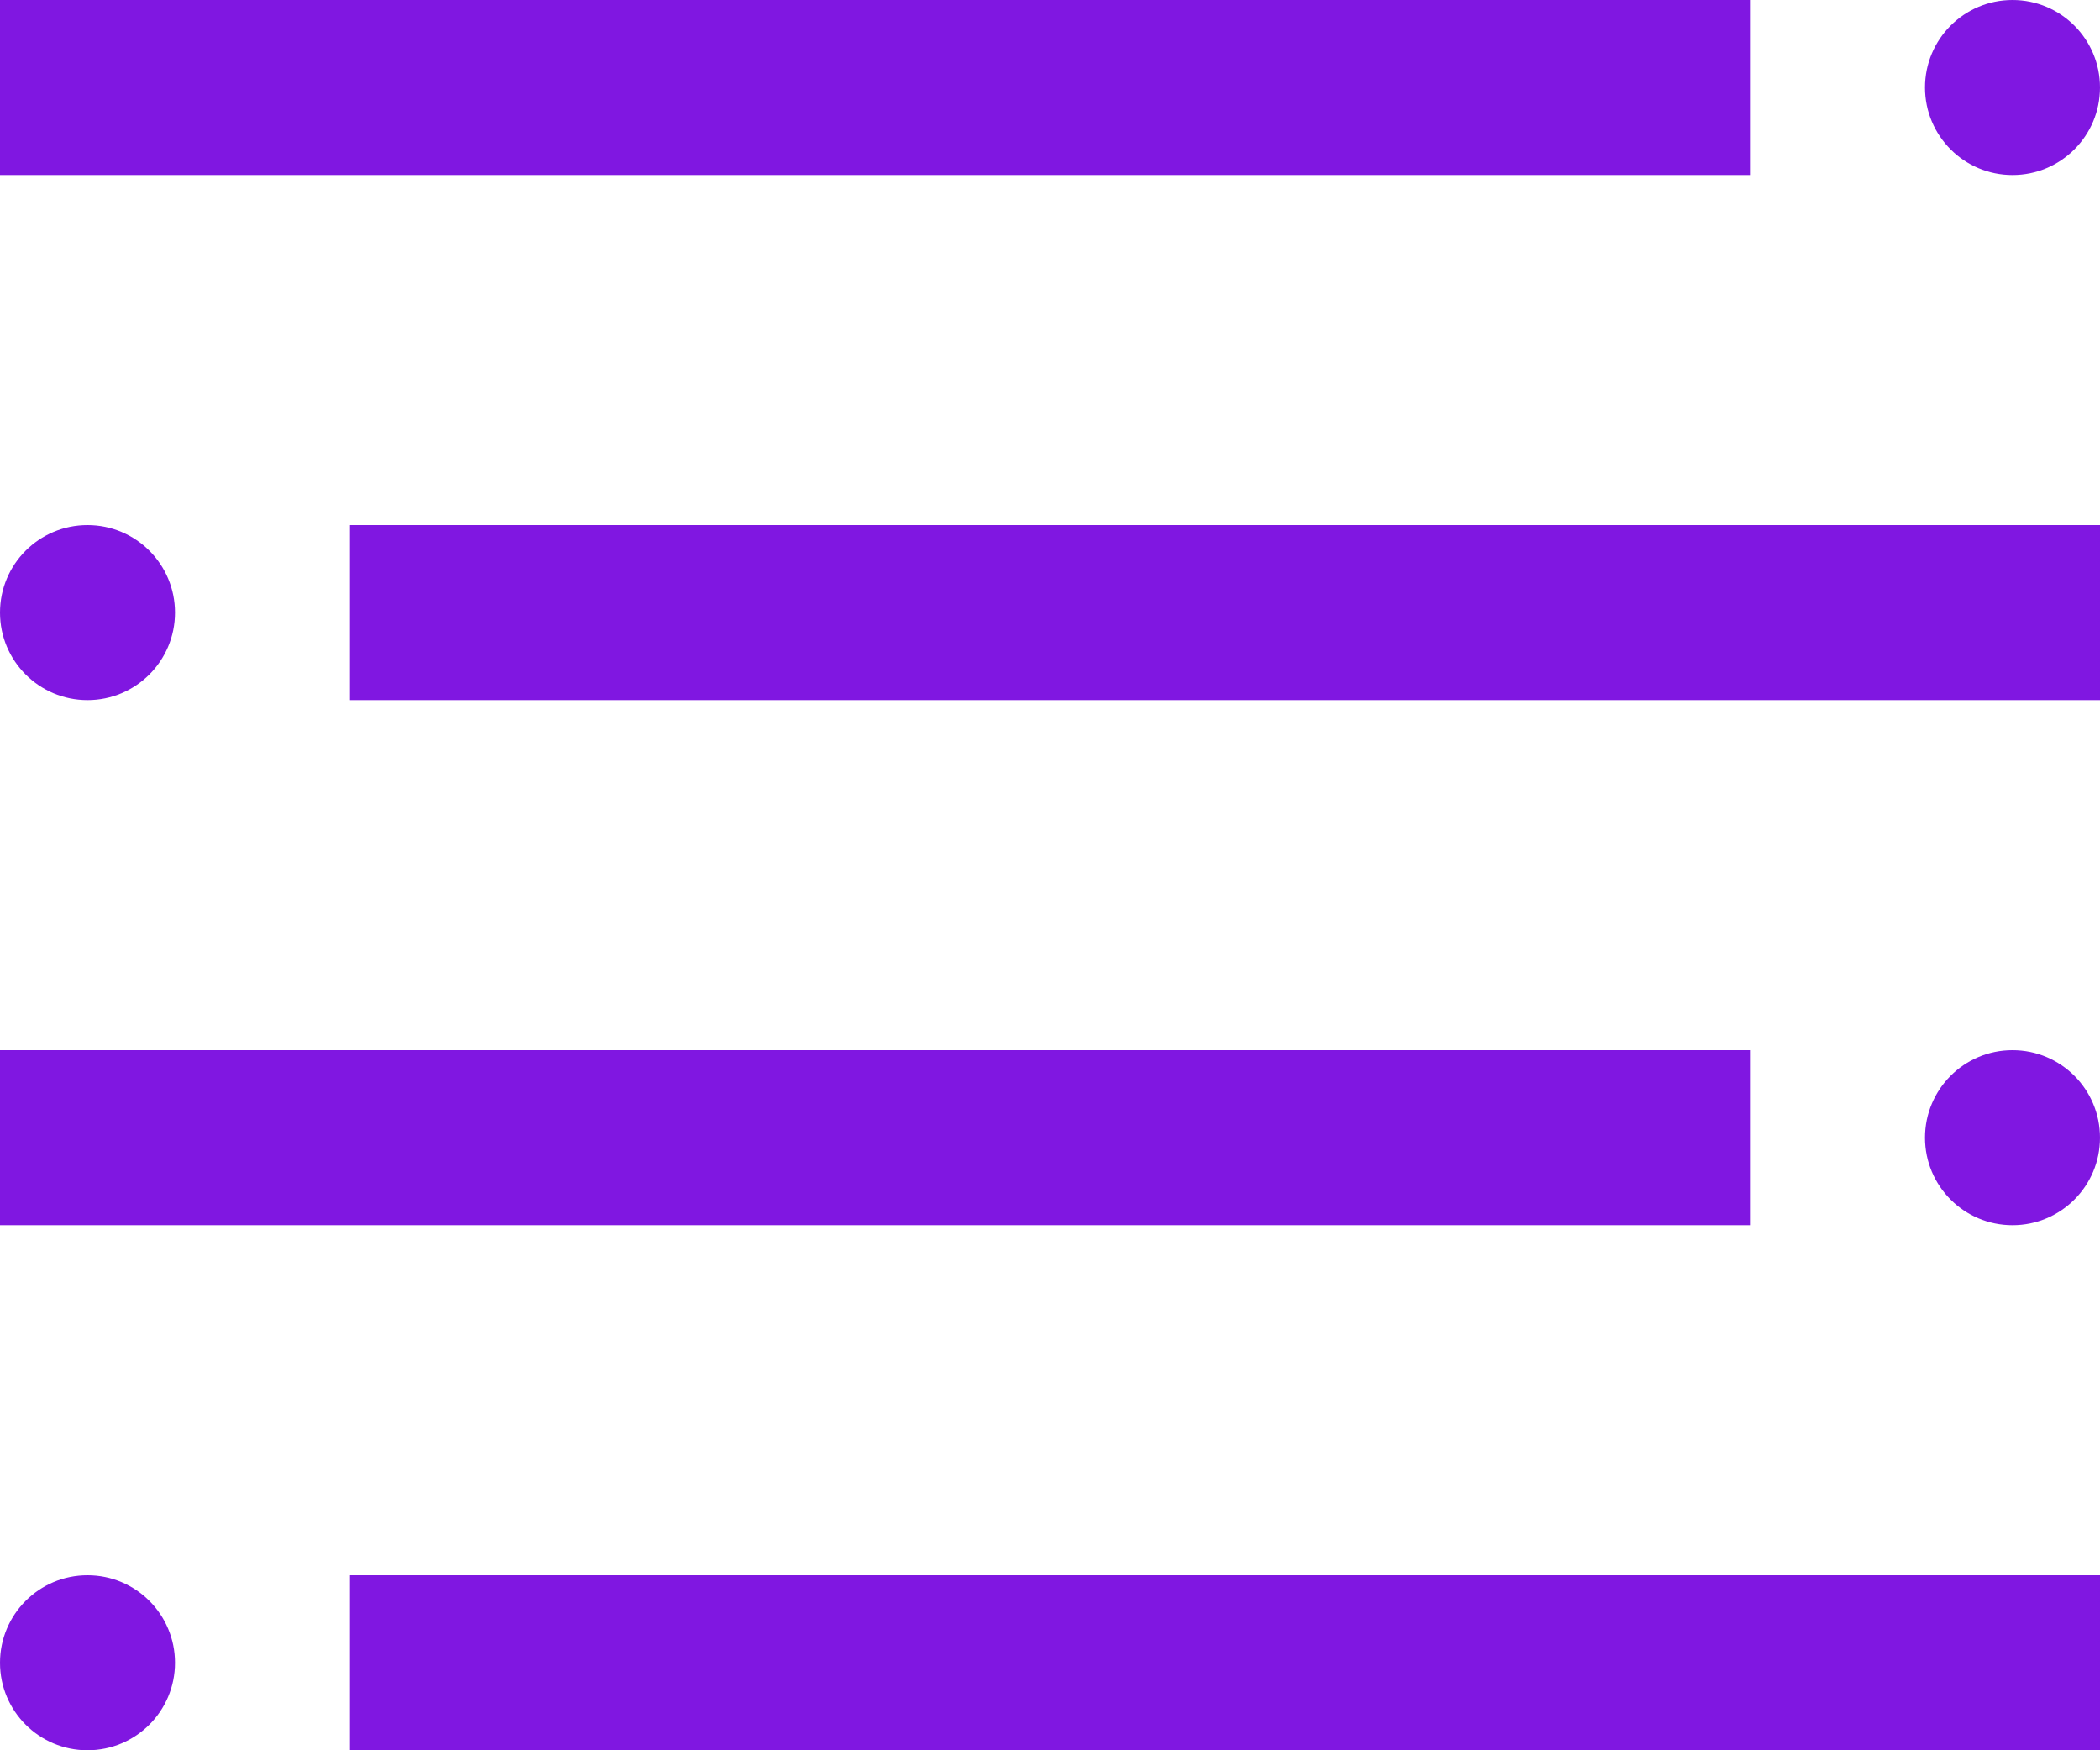
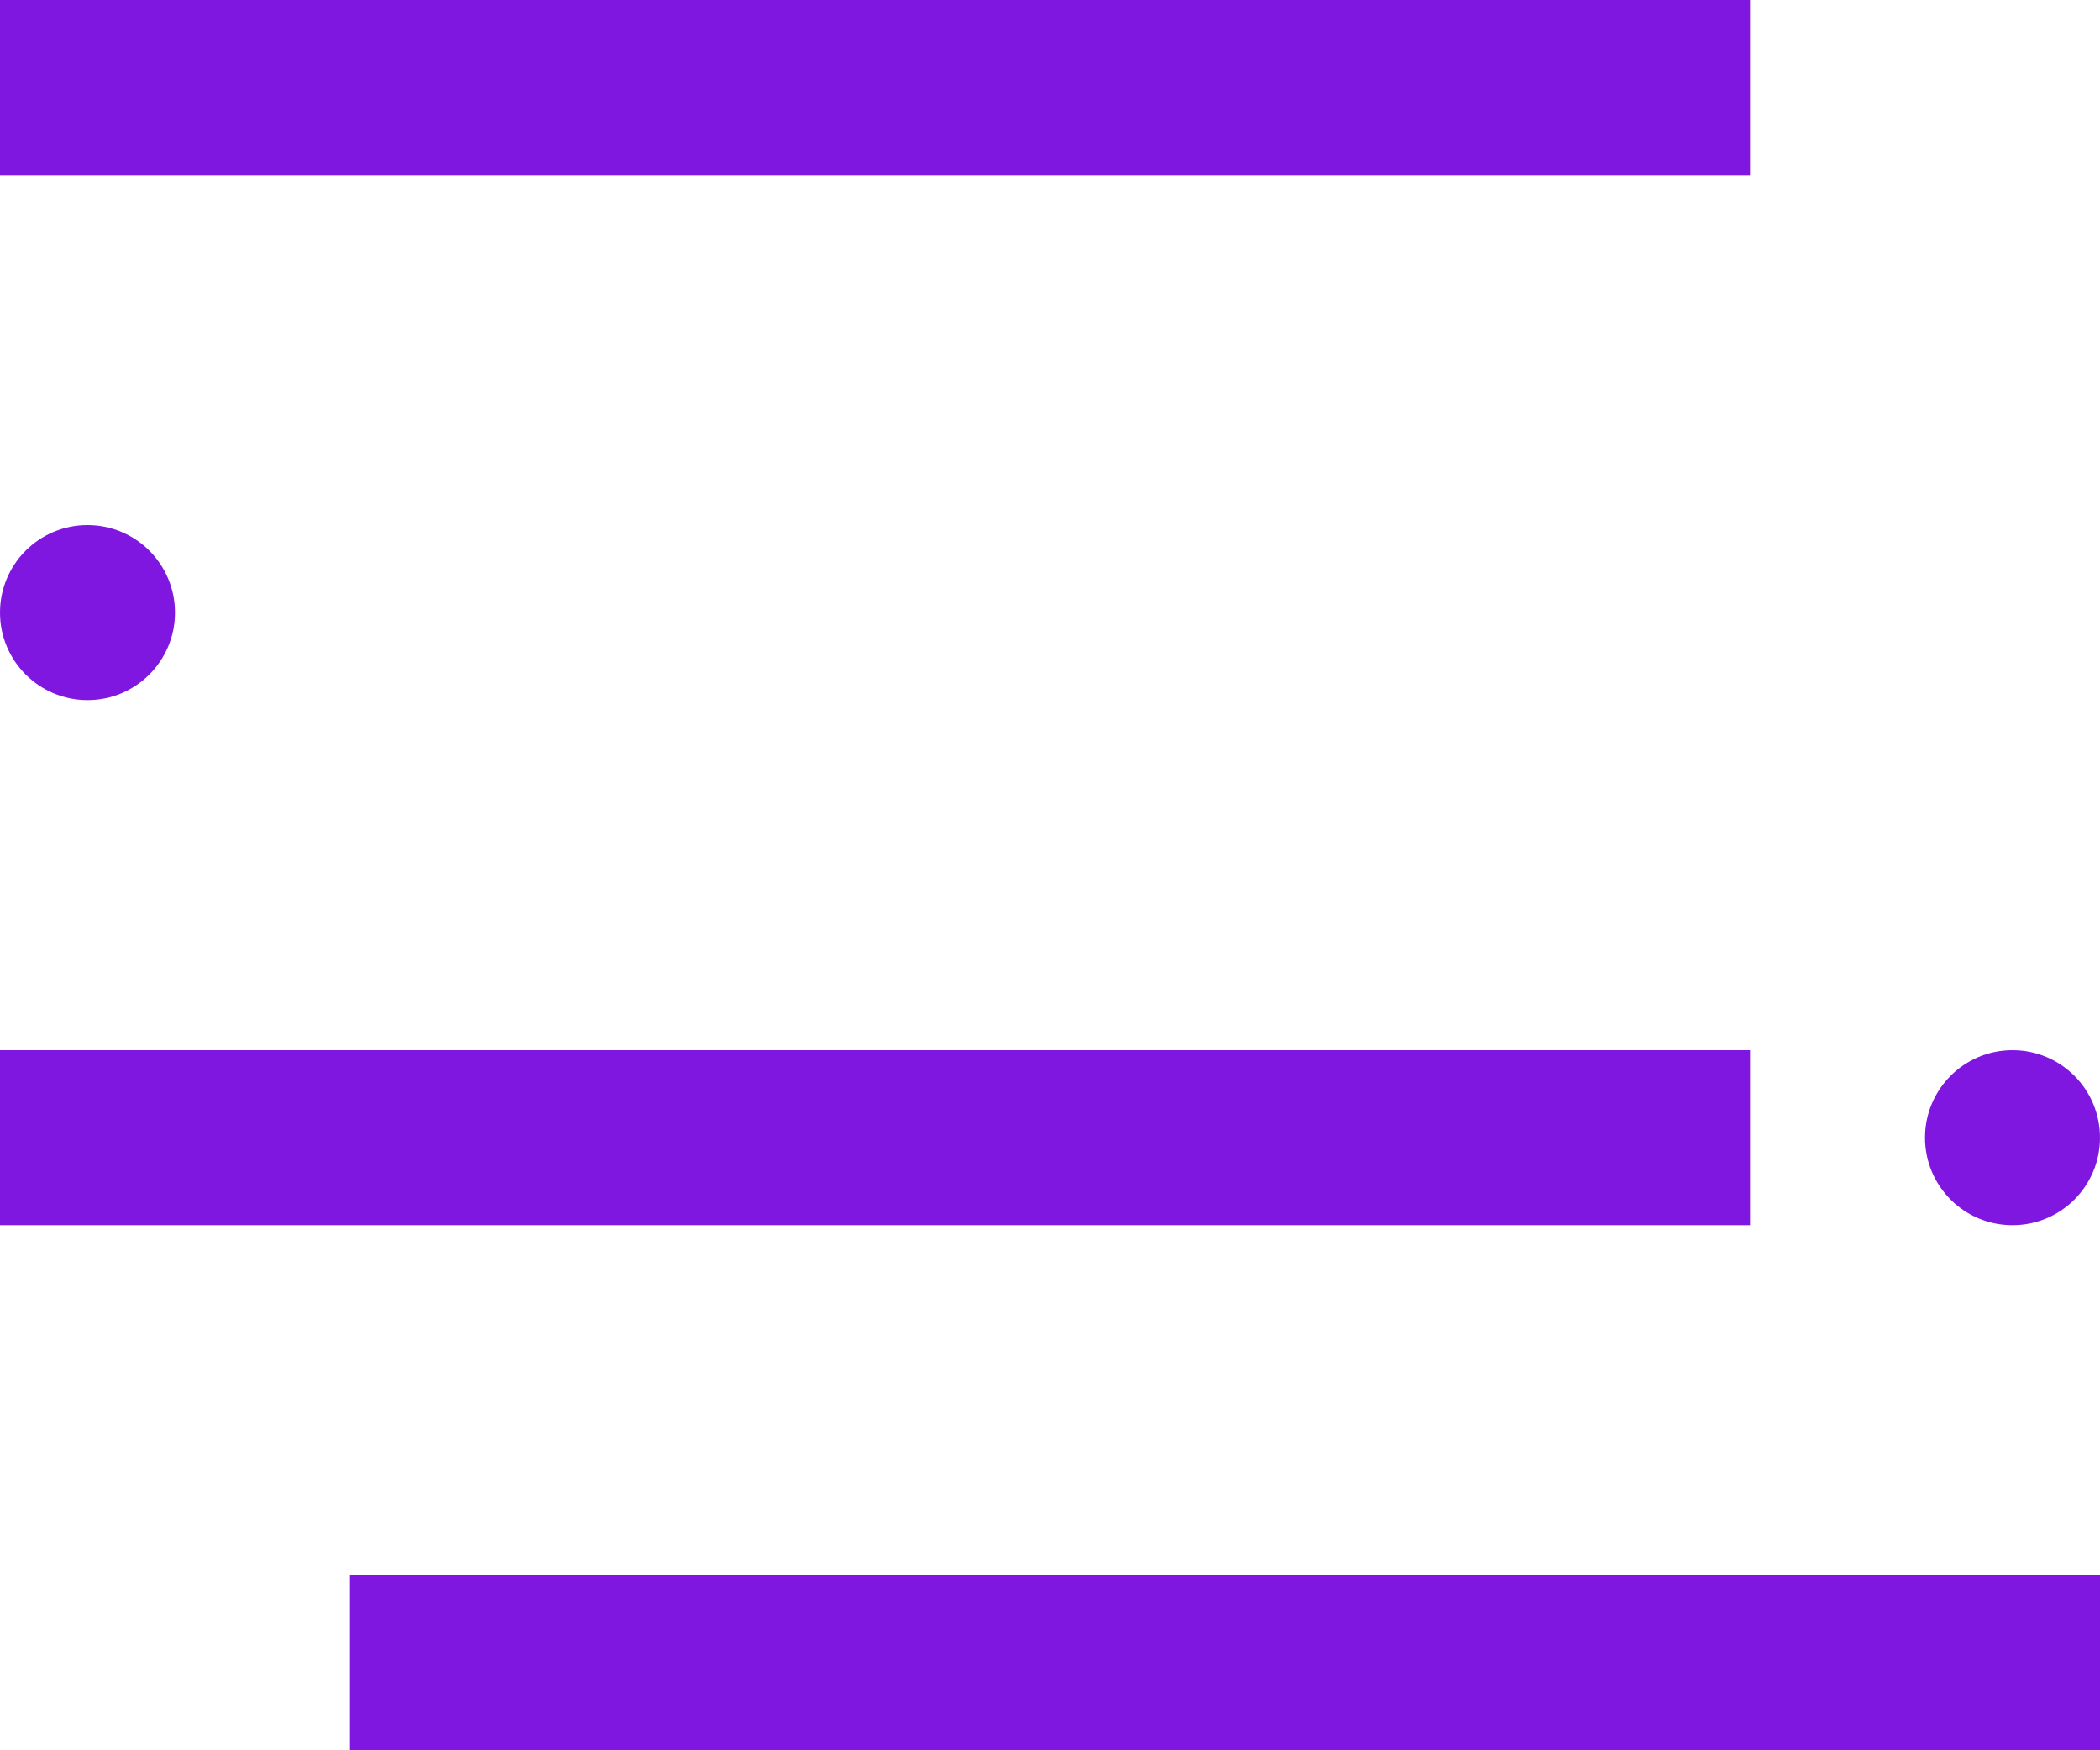
<svg xmlns="http://www.w3.org/2000/svg" width="48" height="40" viewBox="0 0 48 40" fill="none">
  <path d="M40 0H0V4H40V0Z" fill="#8017E1" />
-   <path d="M46 4C47.105 4 48 3.105 48 2C48 0.895 47.105 0 46 0C44.895 0 44 0.895 44 2C44 3.105 44.895 4 46 4Z" fill="#8017E1" />
  <path d="M40 24H0V28H40V24Z" fill="#8017E1" />
  <path d="M46 28C47.105 28 48 27.105 48 26C48 24.895 47.105 24 46 24C44.895 24 44 24.895 44 26C44 27.105 44.895 28 46 28Z" fill="#8017E1" />
-   <path d="M48 12H8V16H48V12Z" fill="#8017E1" />
  <path d="M2 16C3.105 16 4 15.105 4 14C4 12.895 3.105 12 2 12C0.895 12 0 12.895 0 14C0 15.105 0.895 16 2 16Z" fill="#8017E1" />
  <path d="M48 36H8V40H48V36Z" fill="#8017E1" />
-   <path d="M2 40C3.105 40 4 39.105 4 38C4 36.895 3.105 36 2 36C0.895 36 0 36.895 0 38C0 39.105 0.895 40 2 40Z" fill="#8017E1" />
</svg>